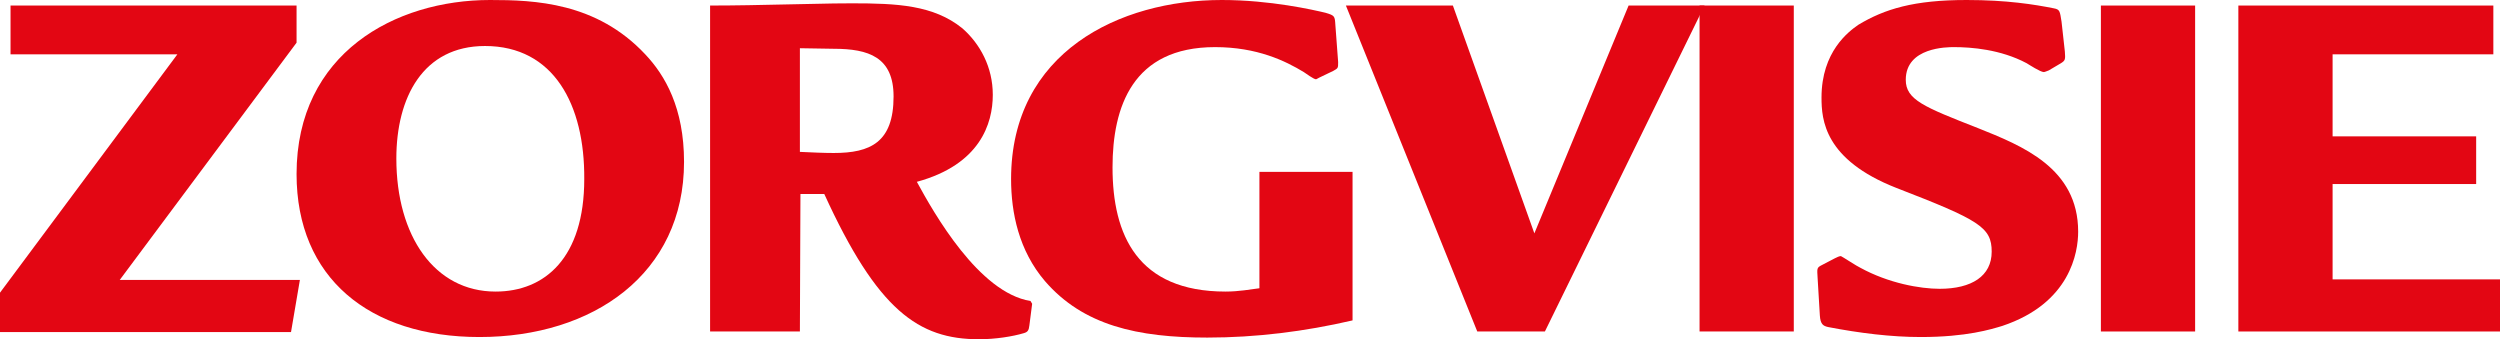
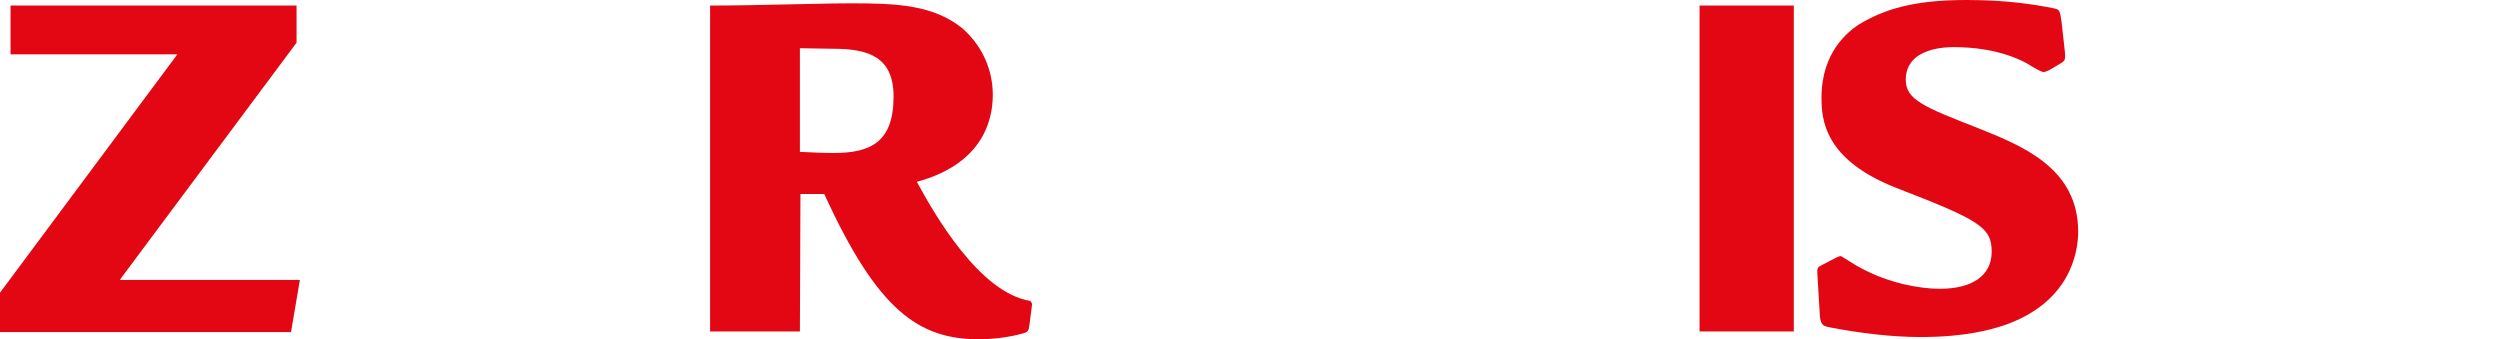
<svg xmlns="http://www.w3.org/2000/svg" version="1.1" id="Laag_1" x="0px" y="0px" viewBox="0 0 451 61.2" style="enable-background:new 0 0 451 61.2;" xml:space="preserve">
  <style type="text/css">
	.st0{fill:#E30613;}
</style>
  <g id="Layer_2">
    <g>
      <path class="st0" d="M53.5,1v6.7L21.6,50.5h32.5l-1.6,9.4H0v-7.1l32-43H1.9V1H53.5z" />
-       <path class="st0" d="M116.4,9.8c3.6,3.8,7,9.7,7,19.4c0,20.2-16.4,31.6-36.9,31.6c-19.9,0-33-10.7-33-29.4C53.5,9.6,71.3,0,88.4,0    C96.4,0,107.6,0.4,116.4,9.8z M87.5,8.3c-11.2,0-16,9.3-16,20.3c0,14,6.9,24,17.9,24c8.9,0,16-6.1,16-20.3    C105.5,18.9,99.9,8.3,87.5,8.3z" />
      <path class="st0" d="M144.3,59.8h-16.2V1c4.6,0,9.2-0.1,13.7-0.2c9-0.2,10-0.2,11.9-0.2c8.1,0,14.7,0.3,19.9,4.5    c3.2,2.8,5.5,7,5.5,12c0,5.2-2.3,12.6-13.7,15.7c3.1,5.7,11.2,20,20.5,21.5l0.3,0.5l-0.5,3.9c-0.1,0.9-0.3,1.2-1,1.4    c-2,0.6-5.1,1.1-8.1,1.1c-10.9,0-18.3-5.2-27.9-26.2h-4.3L144.3,59.8L144.3,59.8z M144.3,27.4c2.2,0.1,4.3,0.2,6.1,0.2    c6.6,0,10.8-1.9,10.8-10.2c0-7.1-4.5-8.6-10.8-8.6l-6.1-0.1V27.4z" />
-       <path class="st0" d="M244,31v26.8c-8.6,2-17.4,3.1-26.2,3.1c-12.6,0-22.4-2.2-29.3-10.2c-4.7-5.5-6.1-12.3-6.1-18.4    C182.4,9.4,202,0,220.4,0c8.8,0,16.6,1.8,18.7,2.3c1.7,0.5,1.7,0.6,1.8,2.2l0.5,6.7c0,1.1,0,1.1-0.9,1.6L238,14    c-0.5,0.3-0.6,0.3-0.6,0.3c-0.4,0-1.9-1.1-2.2-1.3c-3.3-2-8.4-4.5-16-4.5c-14.9,0-18.5,10.8-18.5,21.7c0,12.2,4.5,22.4,20.4,22.4    c2.4,0,4.5-0.4,6.1-0.6V31H244z" />
-       <path class="st0" d="M262.1,1l14.7,41.1l17-41.1h13.7l-28.8,58.8h-12.2L242.8,1H262.1z" />
      <path class="st0" d="M323.6,1v58.8h-17V1H323.6z" />
      <path class="st0" d="M372.5,9.3c0.1,1.4,0.1,1.6-0.7,2.1l-2.2,1.3c-0.3,0.1-0.7,0.3-0.9,0.3c-0.6,0-2.6-1.3-3.1-1.6    c-4.7-2.5-10-2.9-13.1-2.9c-1.2,0-8.7,0-8.7,5.9c0,3.6,3.3,4.9,13,8.7c8,3.2,18.1,7.2,18.1,18.7c0,3.7-1.4,12.9-13.7,17    c-2,0.6-6.4,2-14.7,2c-5.3,0-11-0.7-16.7-1.8c-0.9-0.2-1.4-0.5-1.5-2.1l-0.4-6.7c-0.1-1.8-0.2-1.9,0.8-2.4l2.3-1.2    c0.4-0.2,0.8-0.4,1.1-0.4c0.1,0,3,1.9,3.5,2.1c5.1,2.8,10.8,3.8,14.3,3.8c5.8,0,9.4-2.3,9.4-6.7s-2.2-5.7-17.2-11.5    c-13-5.1-13.5-12.3-13.5-16.3c0-8.3,4.9-11.9,6.6-13.1C340,1.6,345.3,0,354.8,0c7.2,0,12.2,0.8,15.7,1.5c1.1,0.2,1.1,0.5,1.4,2.4    L372.5,9.3z" />
-       <path class="st0" d="M396,1v58.8h-17V1H396z" />
-       <path class="st0" d="M449.8,1v8.8h-29v14.8h25.9v8.6h-25.9v17.2H451v9.4h-47.2V1H449.8z" />
    </g>
  </g>
</svg>